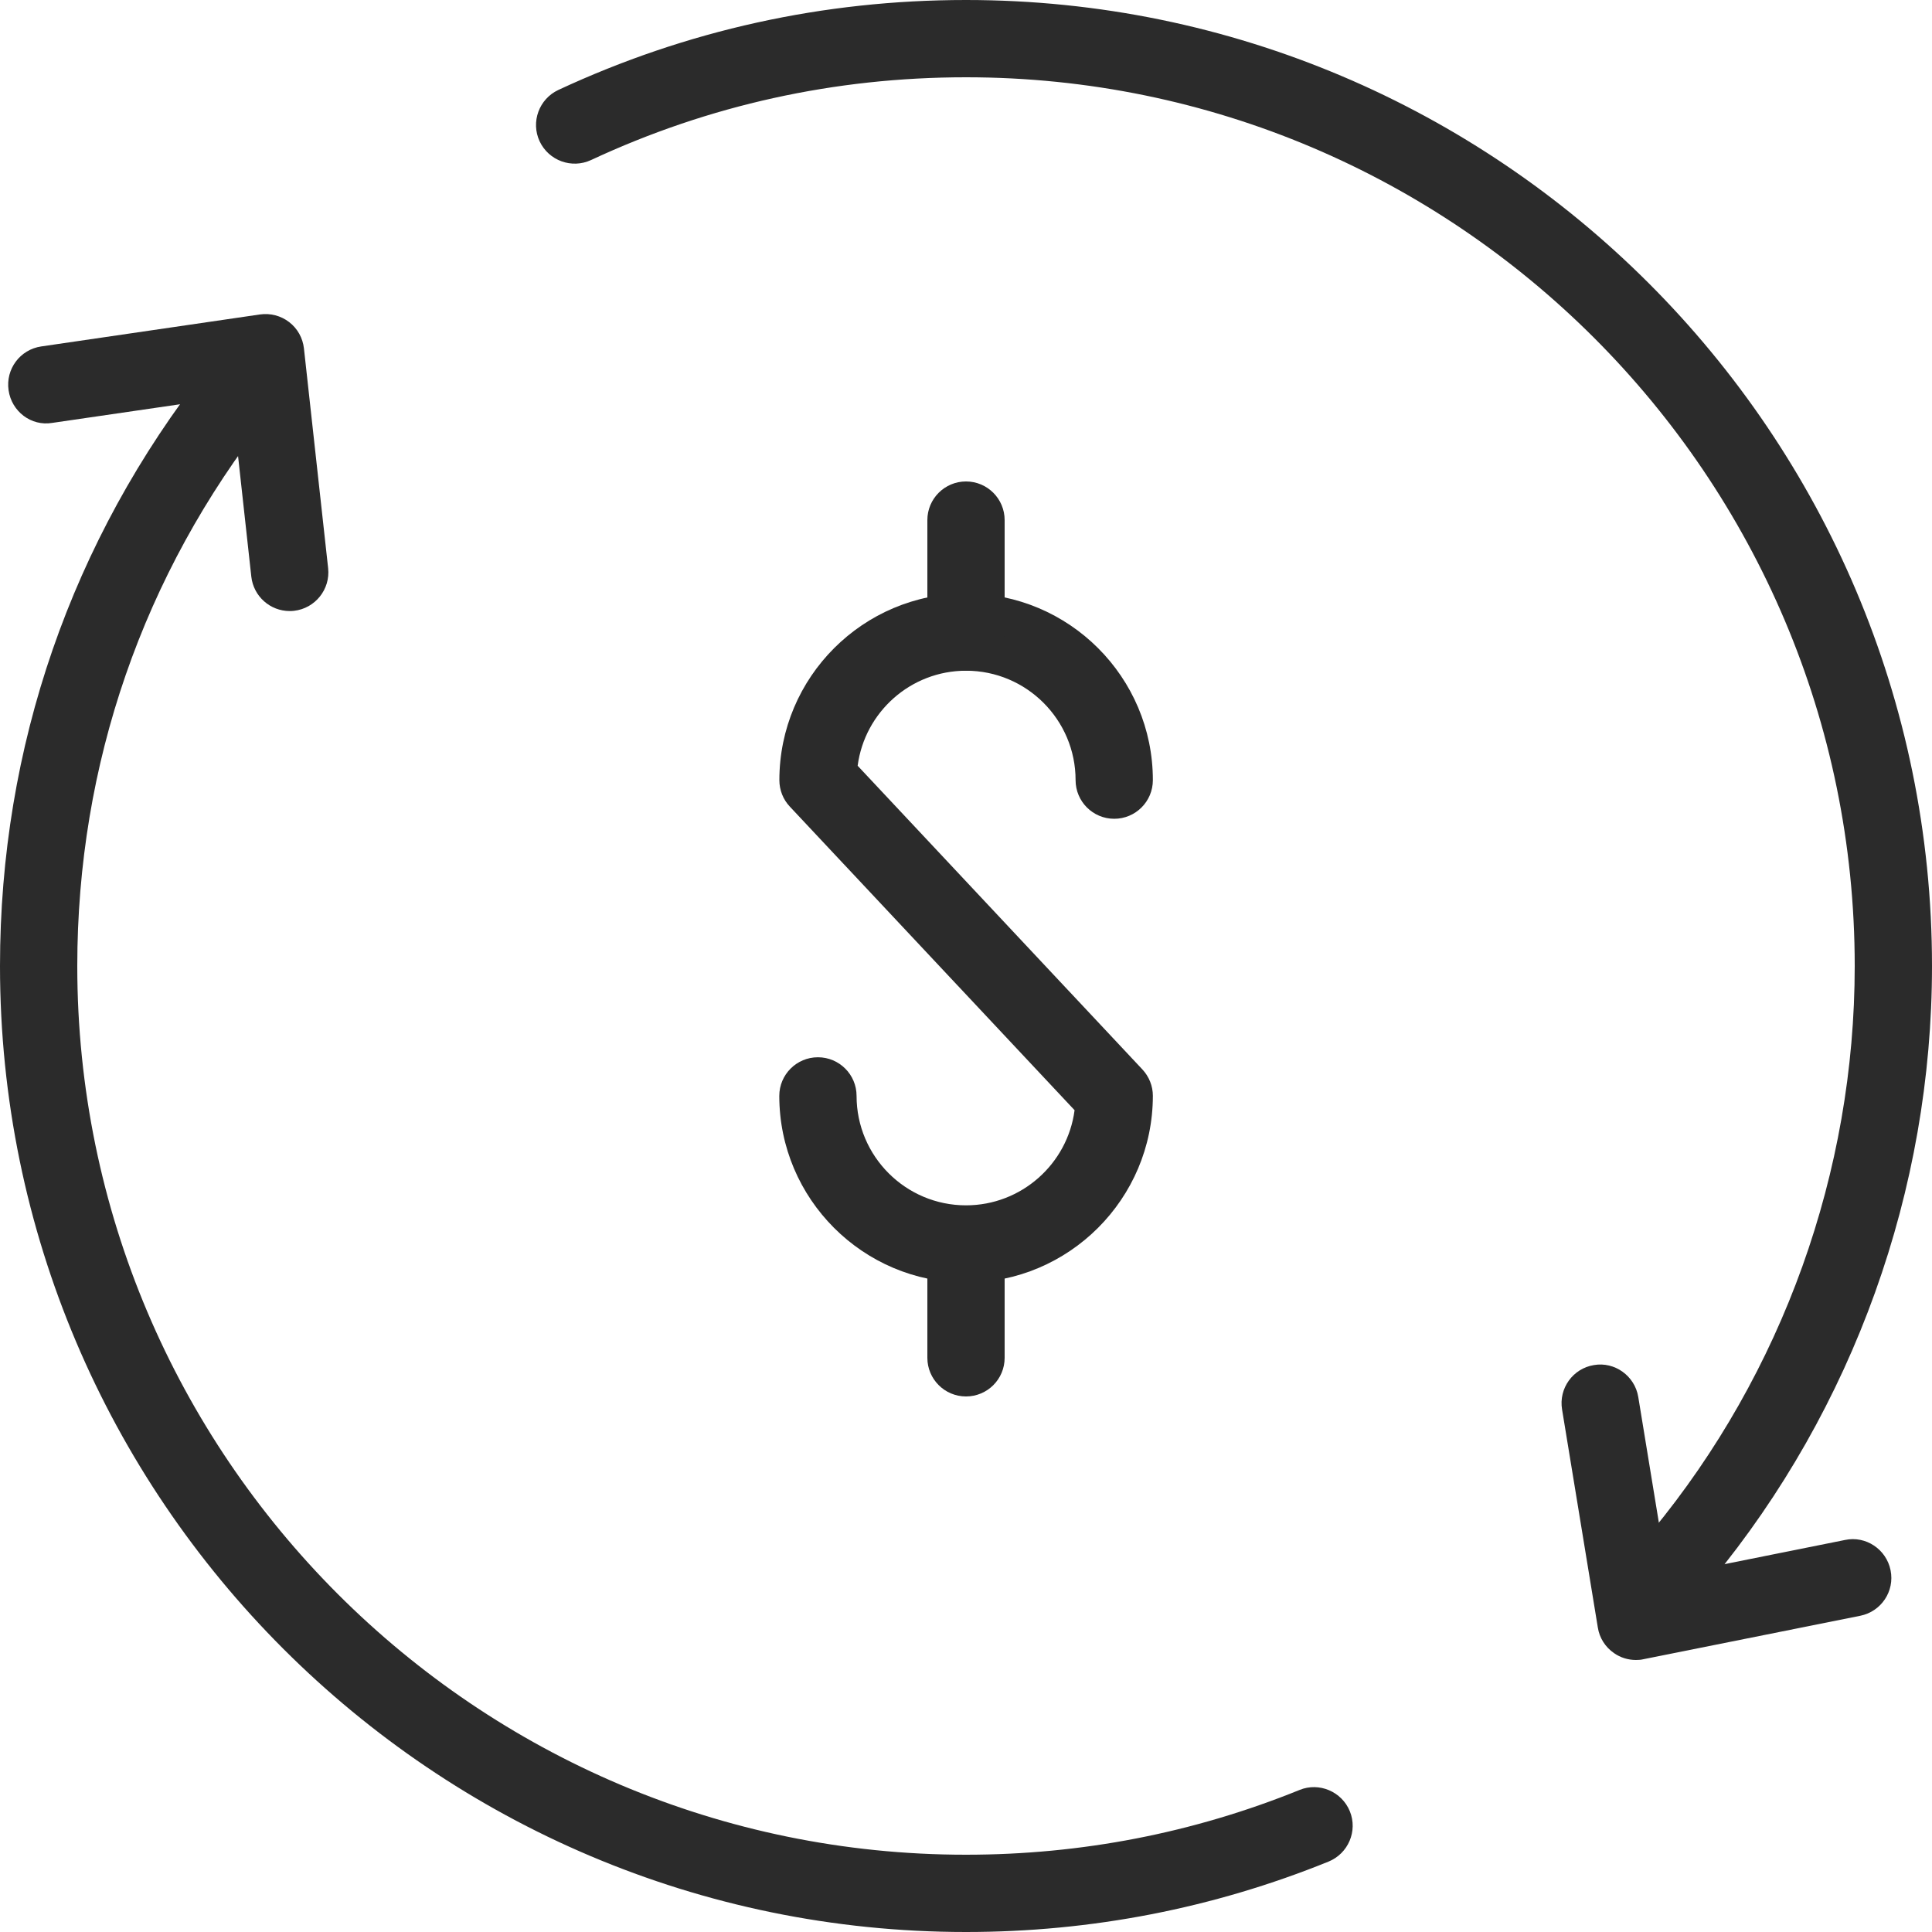
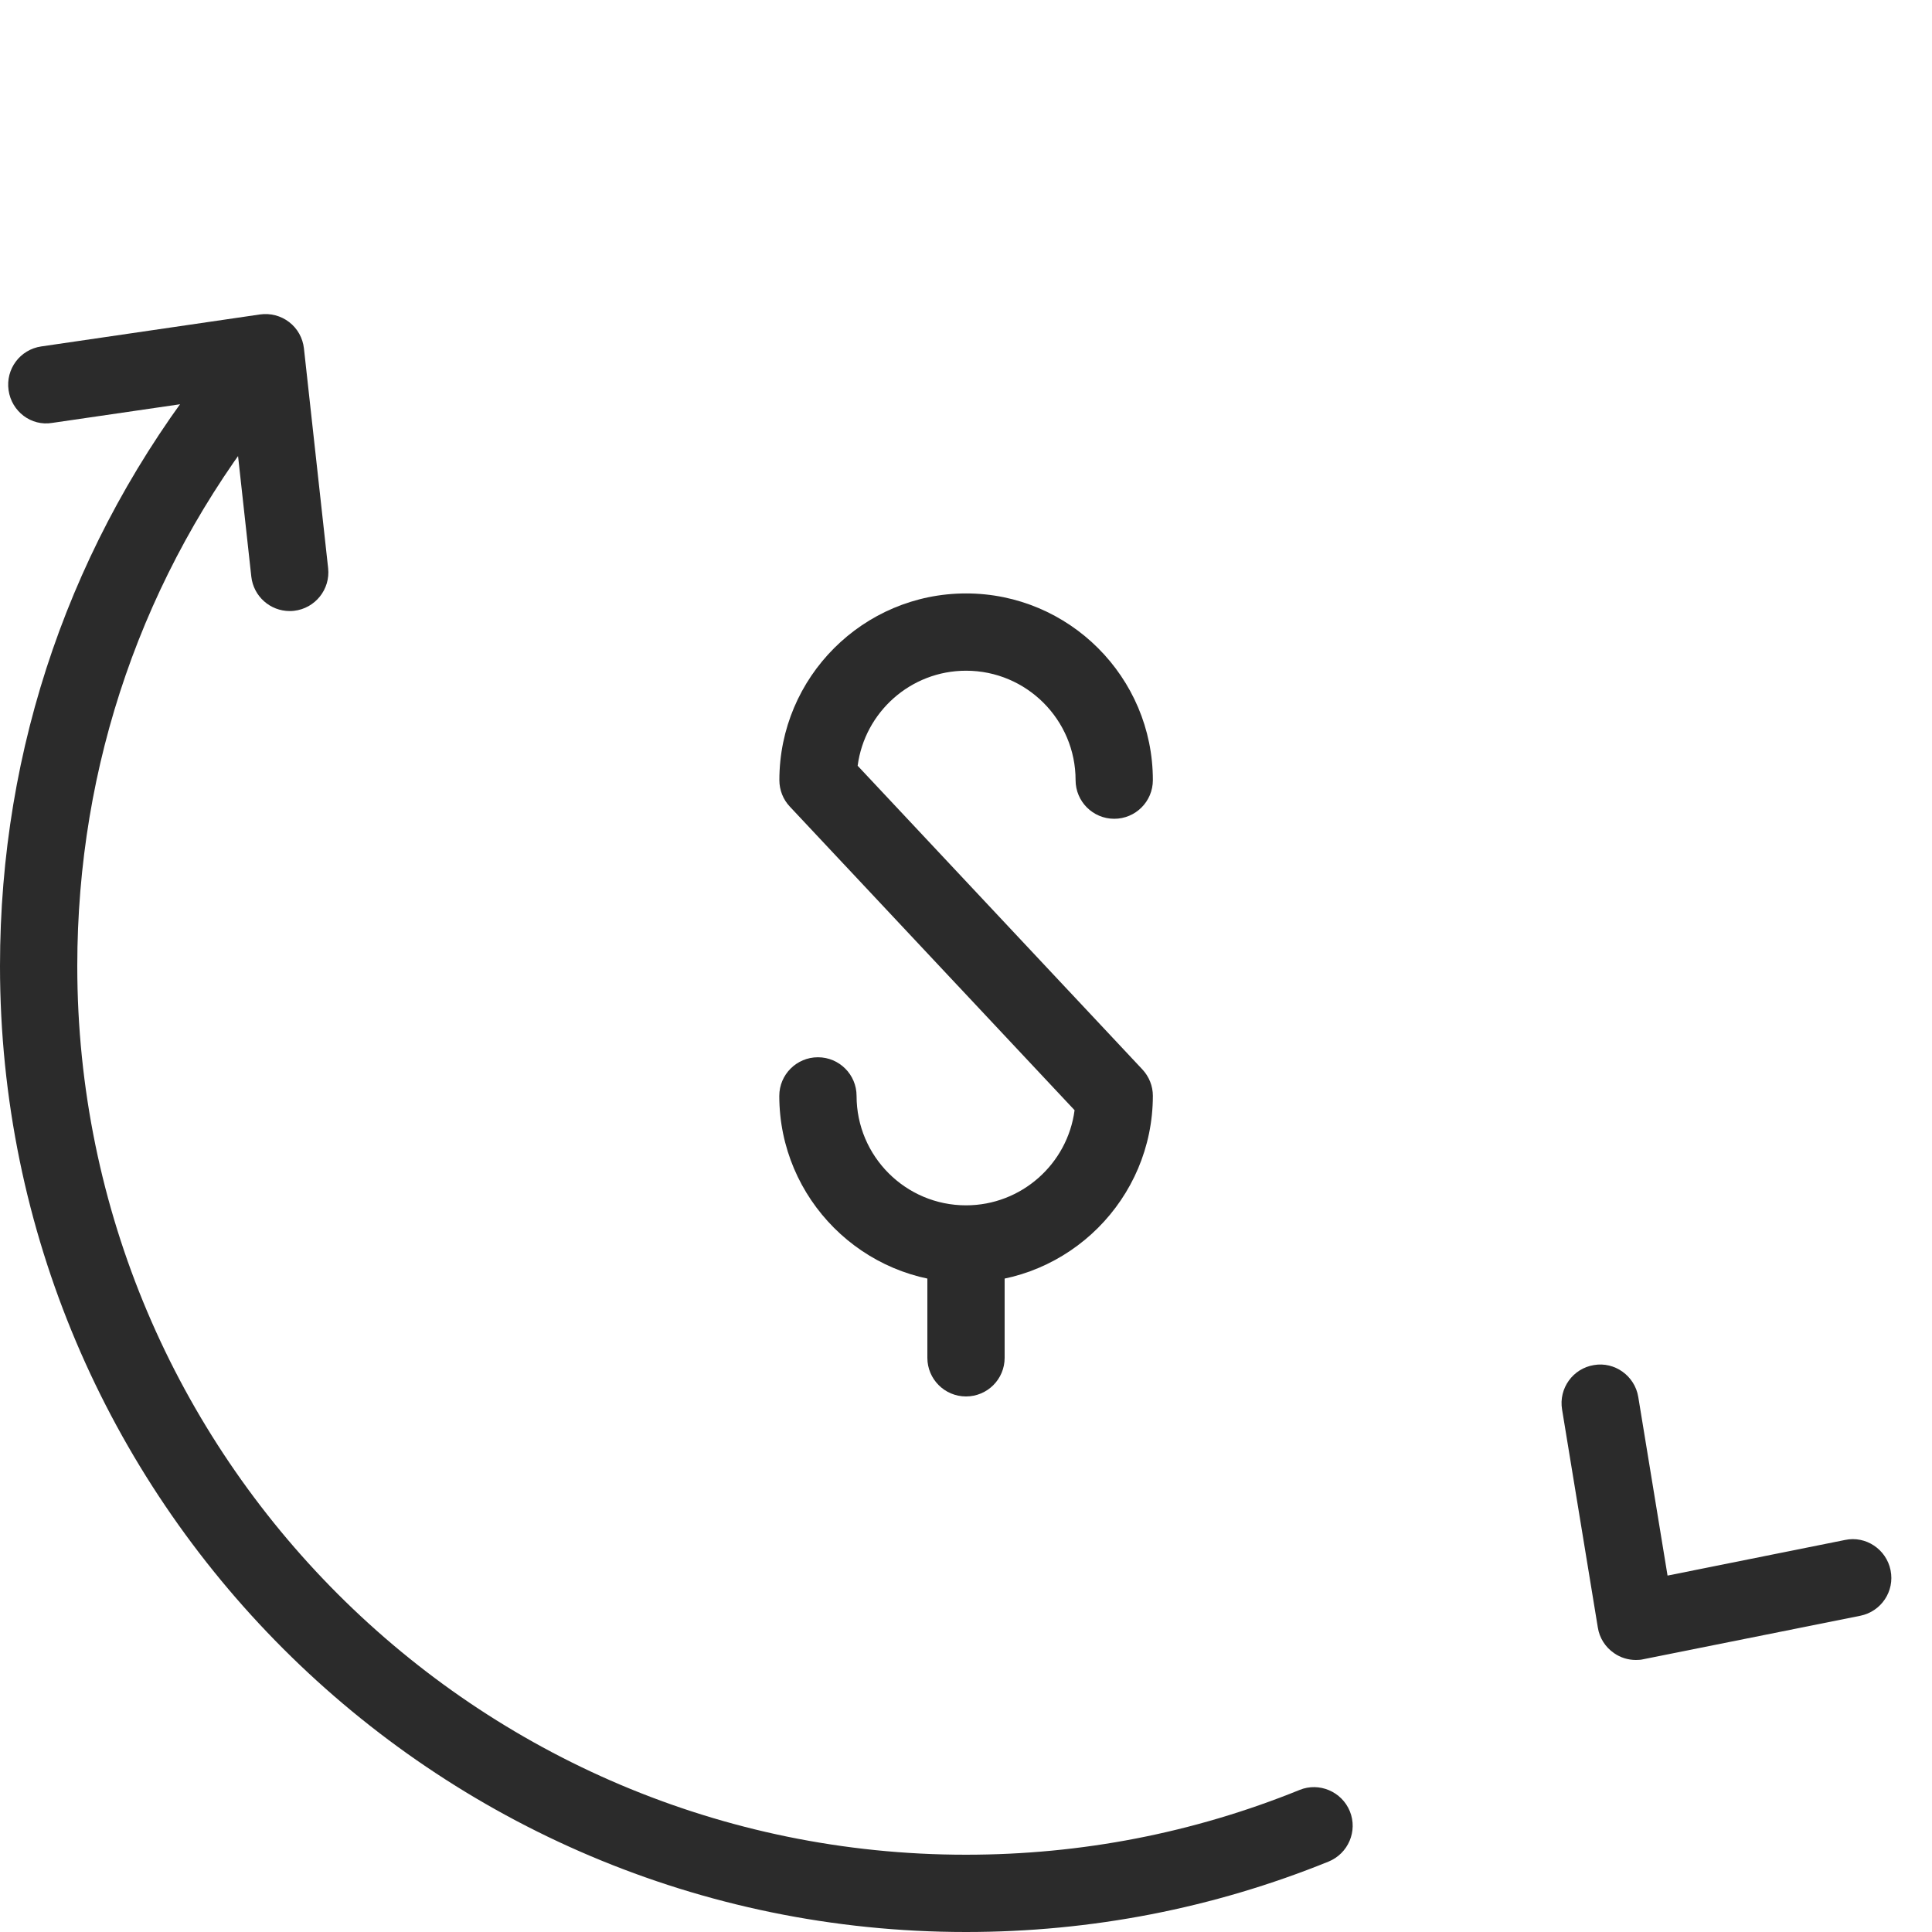
<svg xmlns="http://www.w3.org/2000/svg" version="1.1" x="0px" y="0px" viewBox="0 0 25 25" style="enable-background:new 0 0 25 25;" xml:space="preserve">
  <g id="Trade-In_Value">
    <g>
      <g>
        <g>
          <g>
            <path style="fill:#2B2B2B;" d="M12.5,16.597c-1.332,0-2.416-1.084-2.416-2.416c0-0.276,0.224-0.5,0.5-0.5s0.5,0.224,0.5,0.5       c0,0.781,0.635,1.416,1.416,1.416c0.718,0,1.314-0.537,1.405-1.231l-3.685-3.929c-0.087-0.092-0.135-0.215-0.135-0.342       c0-1.332,1.083-2.416,2.416-2.416c1.333,0,2.417,1.083,2.417,2.416c0,0.276-0.224,0.5-0.5,0.5s-0.5-0.224-0.5-0.5       c0-0.781-0.635-1.416-1.417-1.416c-0.718,0-1.312,0.537-1.403,1.23l3.684,3.929c0.087,0.093,0.136,0.215,0.136,0.342       C14.917,15.513,13.833,16.597,12.5,16.597z" />
          </g>
        </g>
        <g>
-           <path style="fill:#2B2B2B;" d="M12.5,8.679c-0.276,0-0.5-0.224-0.5-0.5V6.73c0-0.276,0.224-0.5,0.5-0.5S13,6.454,13,6.73v1.449      C13,8.456,12.776,8.679,12.5,8.679z" />
-         </g>
+           </g>
        <g>
          <path style="fill:#2B2B2B;" d="M12.5,18.07c-0.276,0-0.5-0.224-0.5-0.5v-1.449c0-0.276,0.224-0.5,0.5-0.5s0.5,0.224,0.5,0.5      v1.449C13,17.847,12.776,18.07,12.5,18.07z" />
        </g>
      </g>
      <g>
        <g>
          <g>
            <path style="fill:#2B2B2B;" d="M12.5,25C5.607,25,0,19.393,0,12.5c0-2.834,0.925-5.507,2.675-7.729       c0.171-0.216,0.486-0.254,0.702-0.083C3.594,4.859,3.631,5.173,3.46,5.391C1.851,7.434,1,9.892,1,12.5       C1,18.841,6.159,24,12.5,24c1.493,0,2.944-0.282,4.316-0.838c0.254-0.104,0.547,0.021,0.651,0.276       c0.104,0.256-0.021,0.547-0.276,0.651C15.7,24.693,14.122,25,12.5,25z" />
          </g>
          <g>
-             <path style="fill:#2B2B2B;" d="M21.76,20.633c-0.112,0-0.225-0.037-0.318-0.114c-0.213-0.176-0.243-0.491-0.067-0.704       C23.068,17.763,24,15.165,24,12.5C24,6.159,18.841,1,12.5,1c-1.695,0-3.328,0.36-4.852,1.071       c-0.25,0.116-0.547,0.008-0.665-0.242c-0.117-0.25-0.008-0.548,0.242-0.665C8.883,0.392,10.657,0,12.5,0       C19.393,0,25,5.607,25,12.5c0,2.896-1.014,5.721-2.854,7.951C22.047,20.571,21.904,20.633,21.76,20.633z" />
-           </g>
+             </g>
        </g>
        <g>
          <path style="fill:#2B2B2B;" d="M3.749,7.907c-0.252,0-0.468-0.189-0.497-0.445L2.996,5.134L0.678,5.472      C0.402,5.519,0.15,5.323,0.111,5.05C0.071,4.776,0.26,4.523,0.533,4.483l2.831-0.414C3.498,4.05,3.634,4.085,3.742,4.168      s0.176,0.206,0.191,0.341l0.313,2.843c0.03,0.274-0.168,0.521-0.442,0.552C3.786,7.906,3.767,7.907,3.749,7.907z" />
        </g>
        <g>
          <path style="fill:#2B2B2B;" d="M21.169,21.48c-0.101,0-0.2-0.03-0.284-0.089c-0.112-0.077-0.188-0.196-0.209-0.33l-0.463-2.823      c-0.045-0.272,0.14-0.53,0.412-0.574c0.268-0.047,0.529,0.139,0.574,0.412l0.379,2.312l2.297-0.461      c0.268-0.057,0.534,0.12,0.589,0.392s-0.121,0.534-0.392,0.589l-2.805,0.562C21.235,21.478,21.203,21.48,21.169,21.48z" />
        </g>
      </g>
    </g>
  </g>
  <g id="Layer_1">
</g>
</svg>